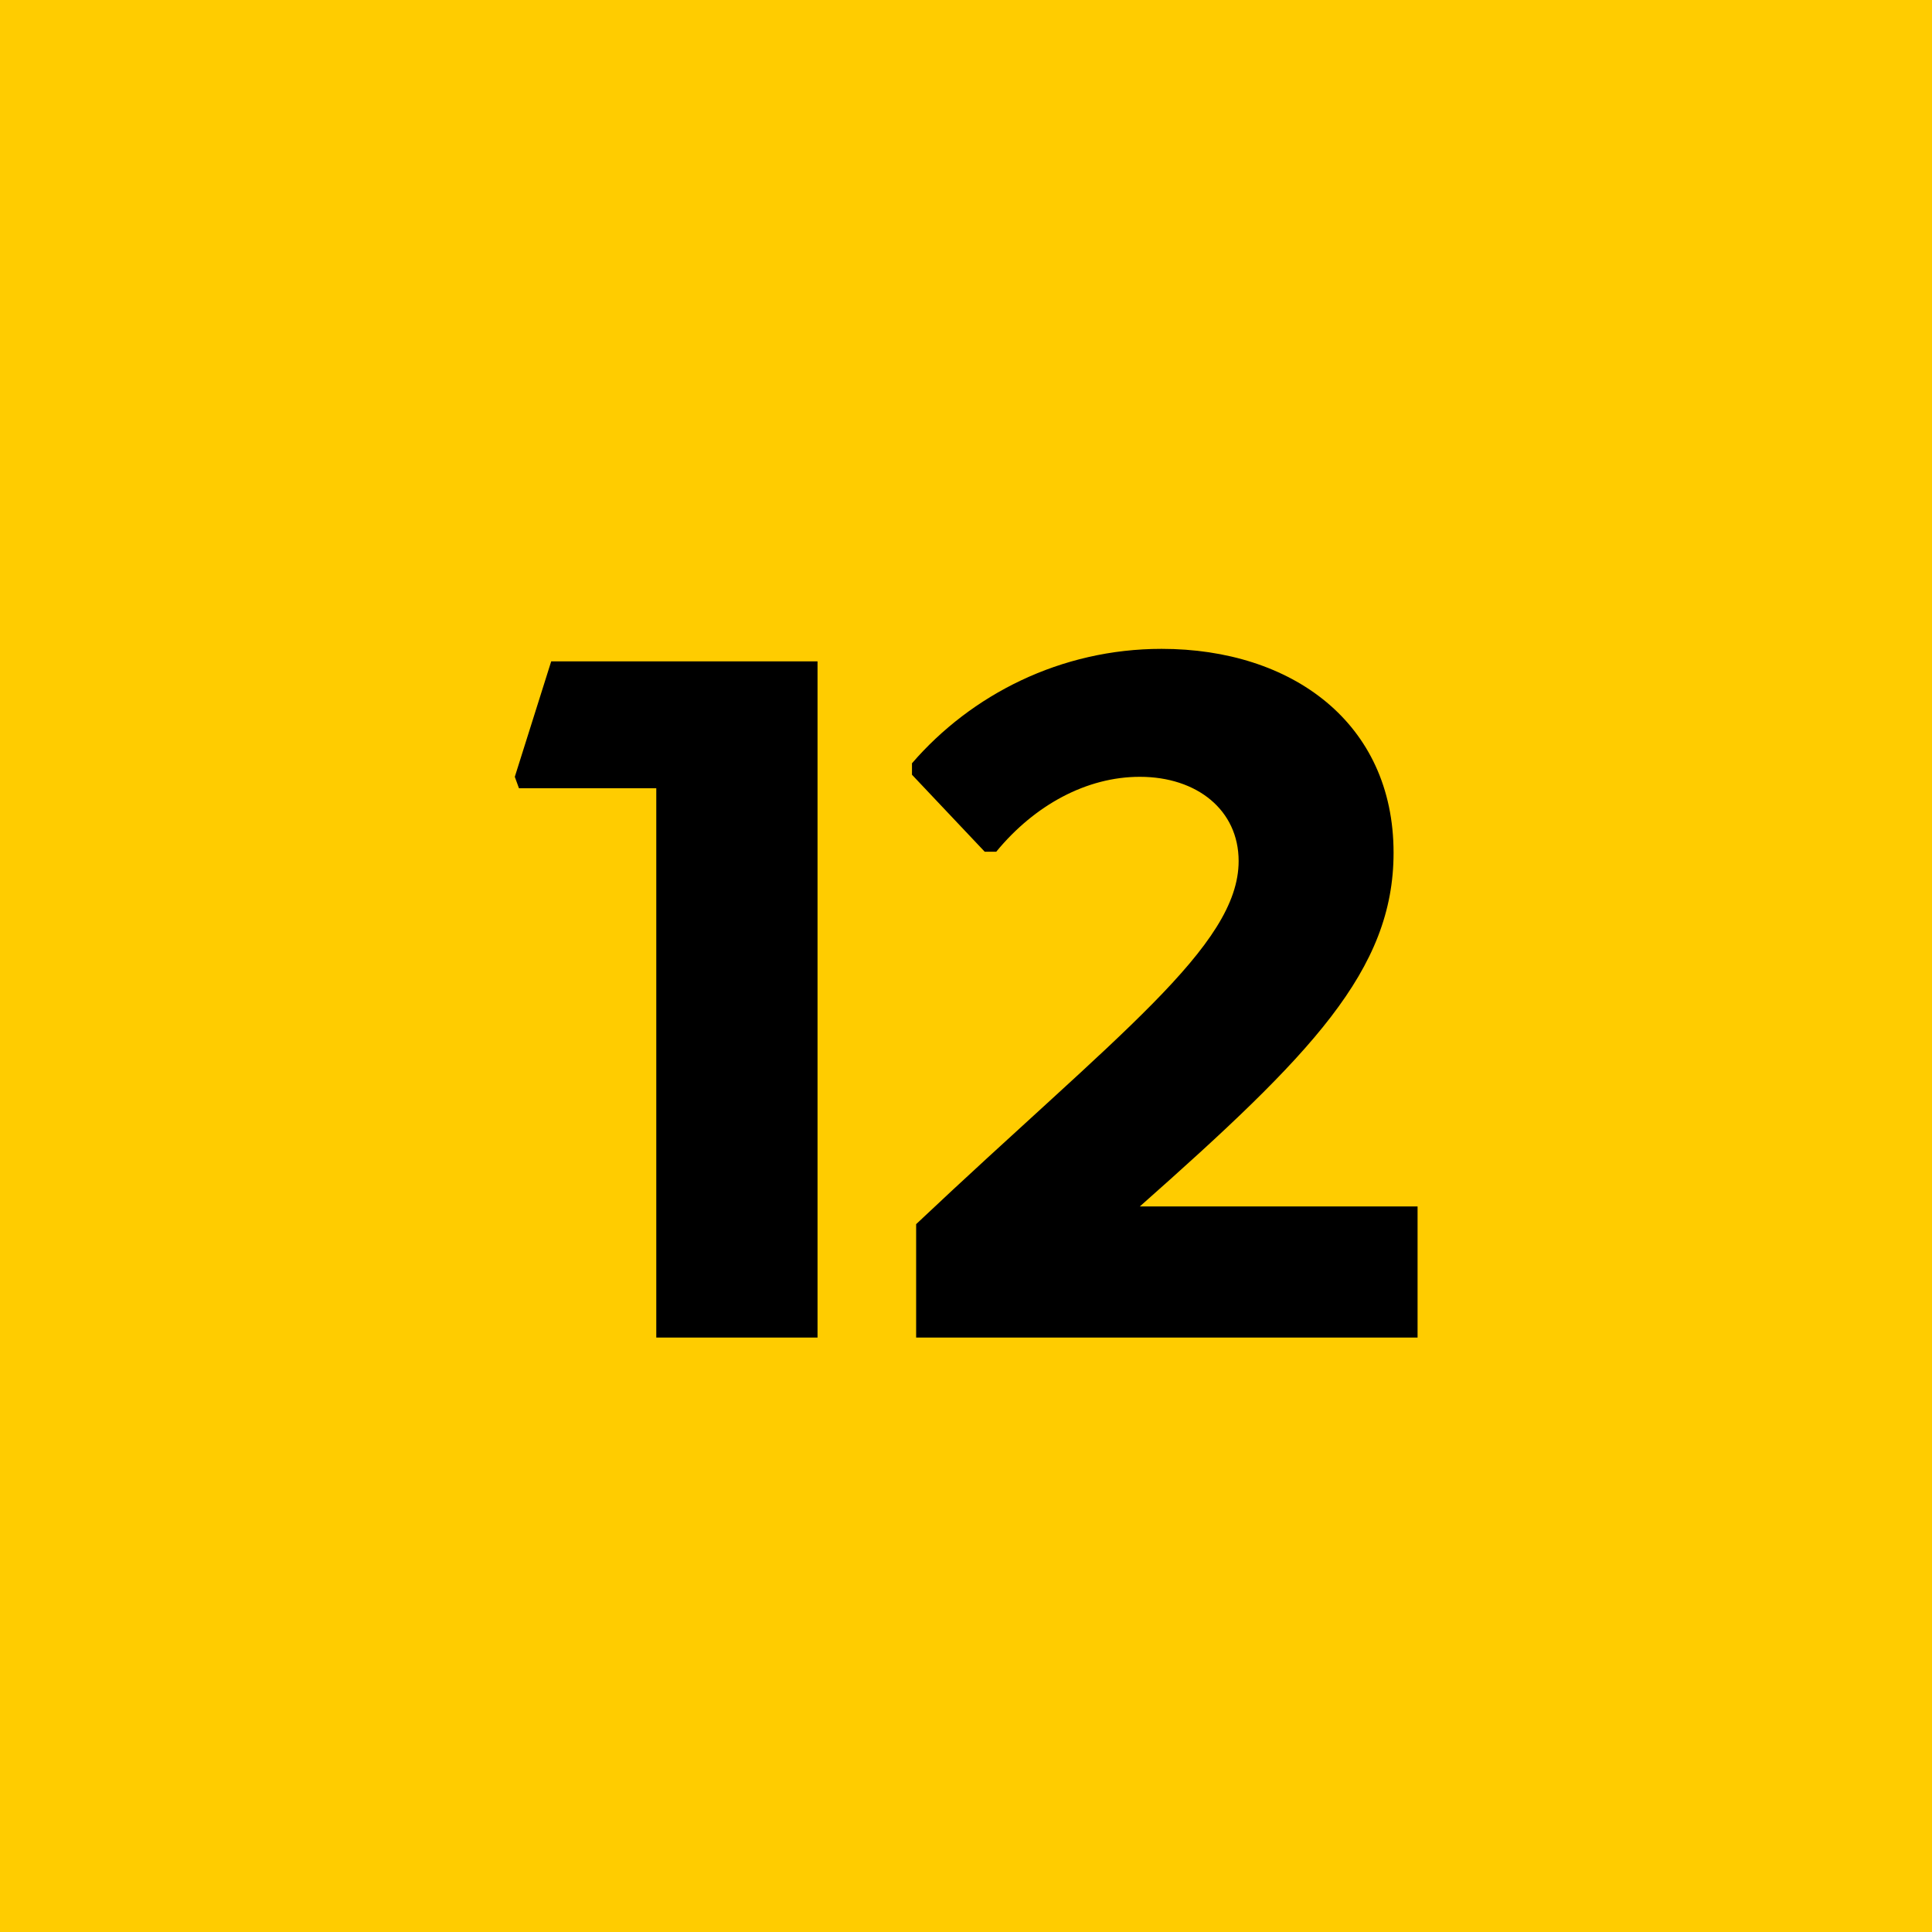
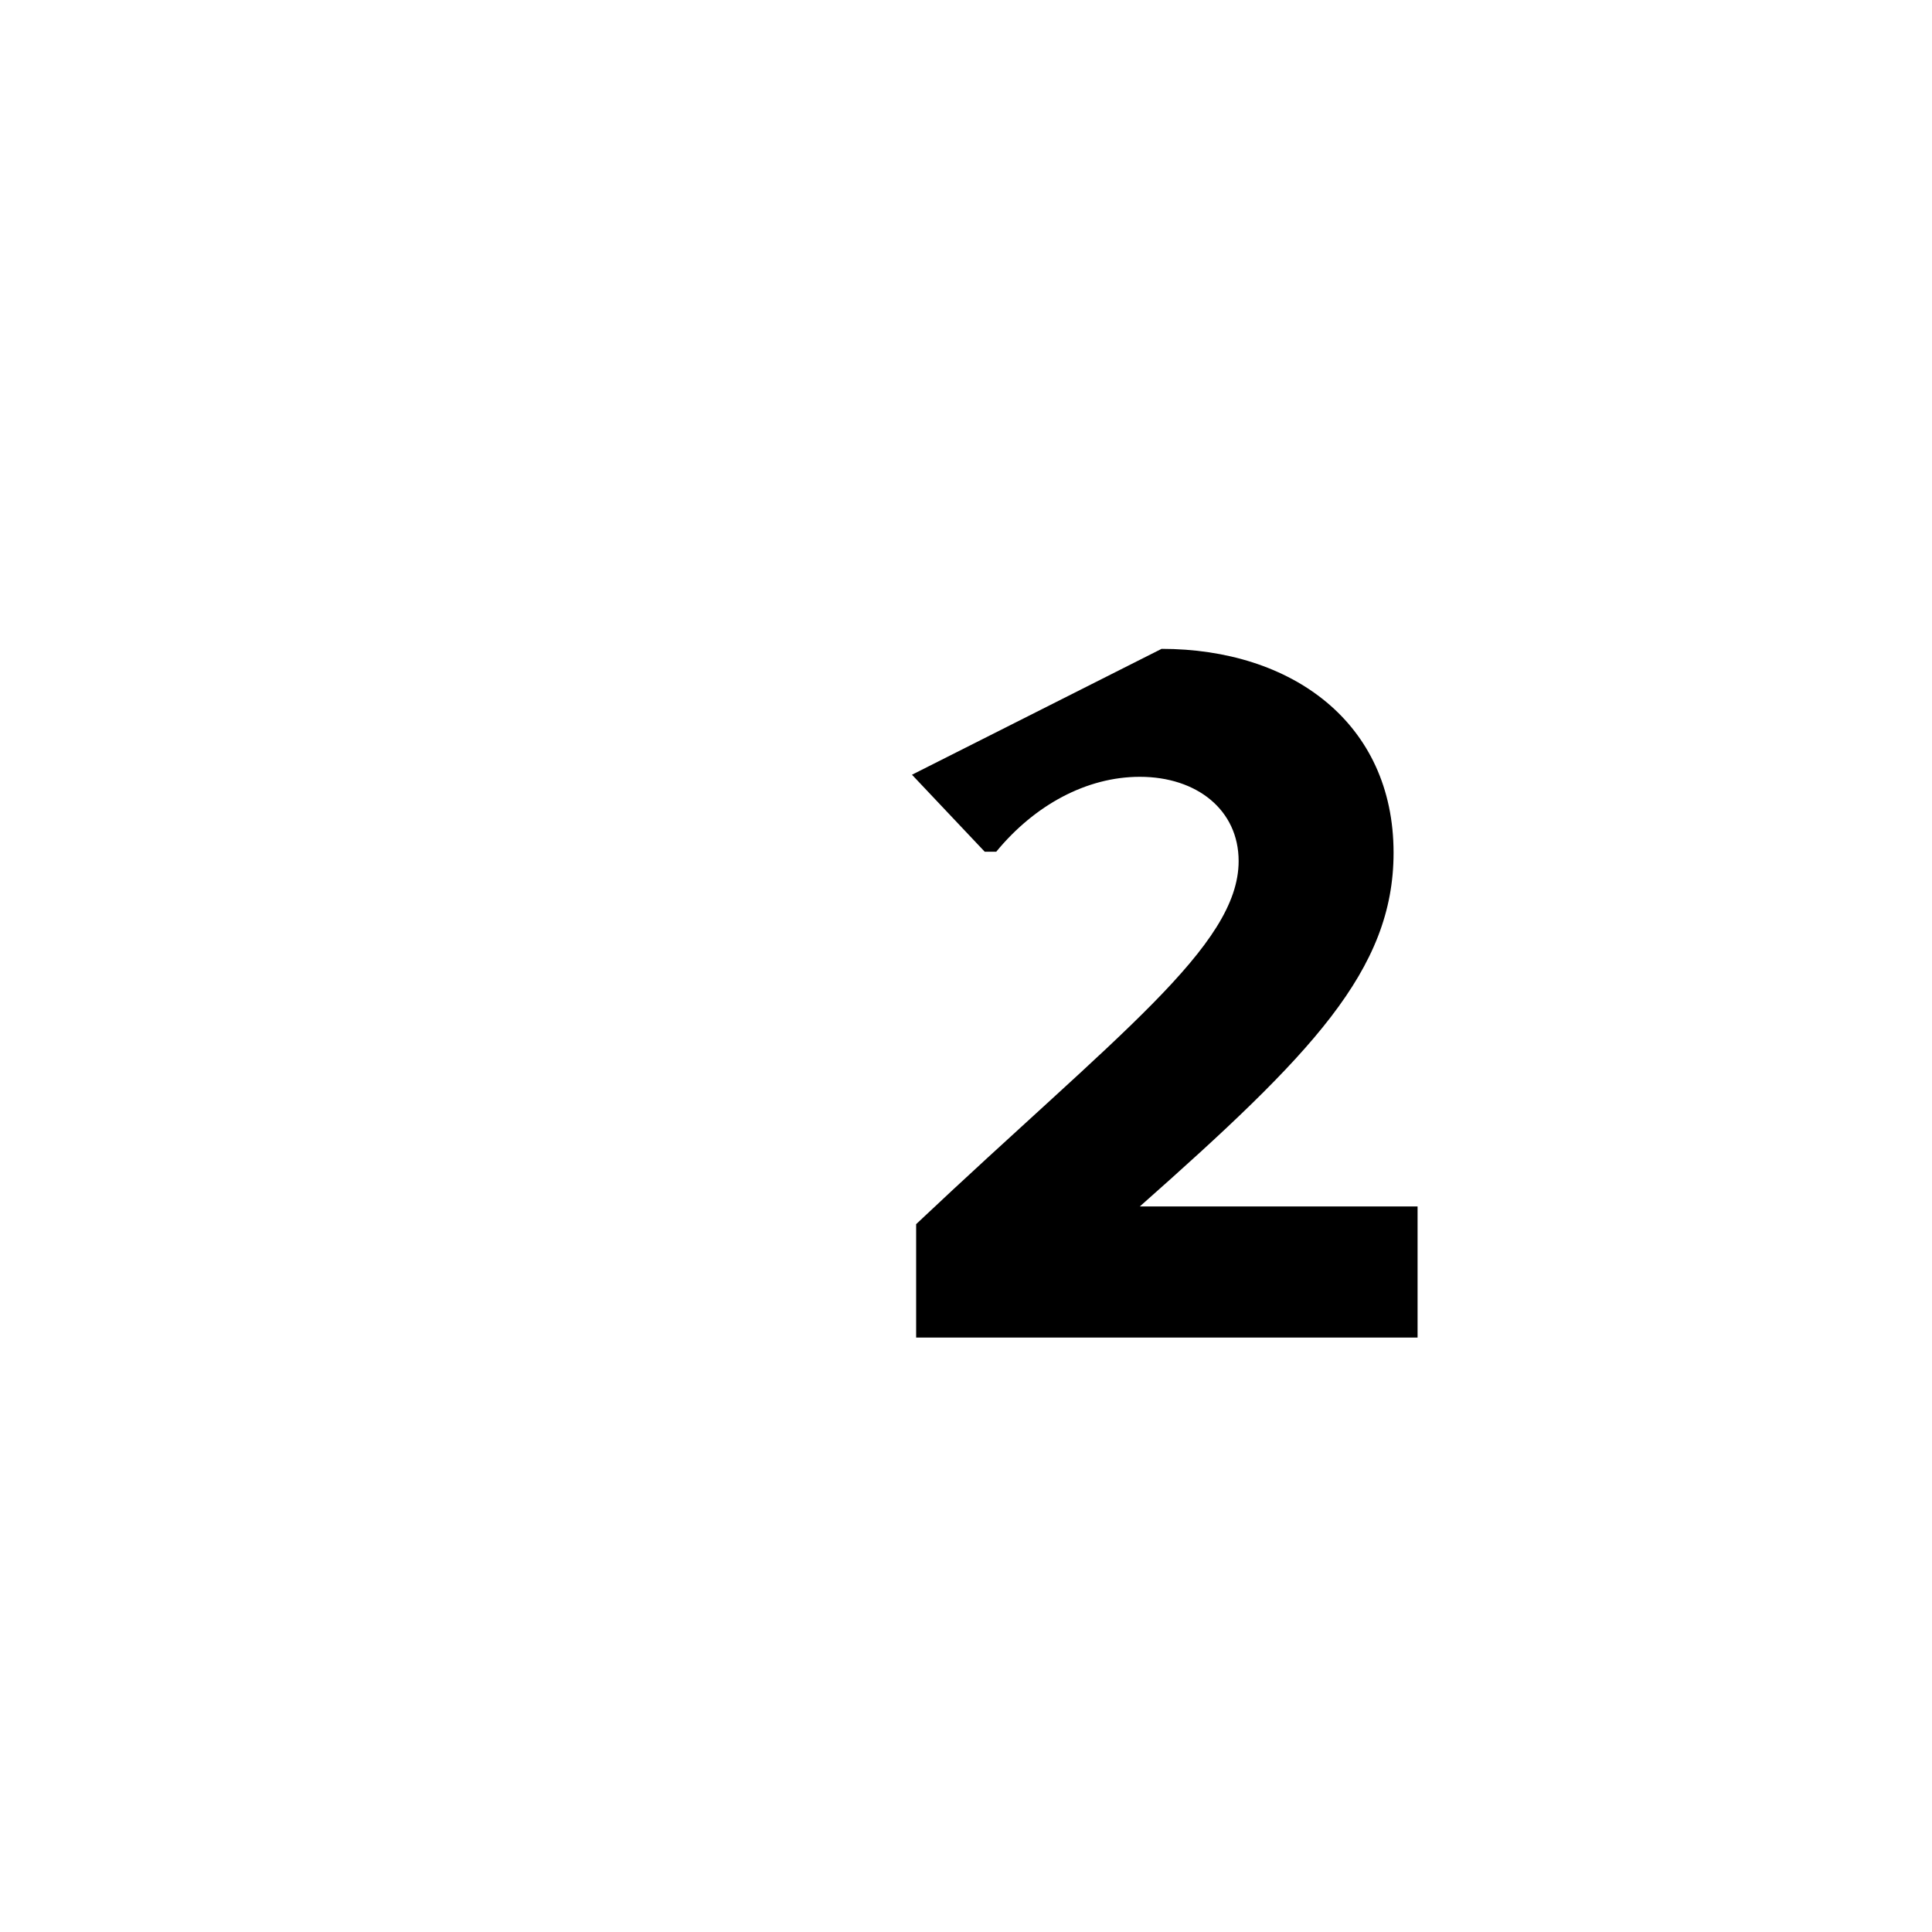
<svg xmlns="http://www.w3.org/2000/svg" width="26px" height="26px" viewBox="0 0 26 26" version="1.1">
  <title>mod_parrilla_icon_mas12</title>
  <g id="mod_parrilla_icon_mas12" stroke="none" stroke-width="1" fill="none" fill-rule="evenodd">
-     <rect fill="#FFCC00" x="0" y="0" width="26" height="26" />
    <g id="12" transform="translate(6.928, 8.732)" fill="#000000" fill-rule="nonzero">
-       <polygon id="Path" points="0.49 0.168 0 1.722 0.056 1.876 1.904 1.876 1.904 9.268 4.074 9.268 4.074 0.168" />
-       <path d="M8.411,7.504 C10.72,5.46 11.826,4.326 11.826,2.744 C11.826,0.994 10.454,0 8.704,0 C7.346,0 6.143,0.616 5.345,1.54 L5.345,1.694 L6.324,2.73 L6.479,2.73 C6.997,2.1 7.697,1.722 8.411,1.722 C9.181,1.722 9.741,2.17 9.741,2.856 C9.741,4.004 8.102,5.194 5.401,7.742 L5.401,9.268 L12.149,9.268 L12.149,7.504 L8.411,7.504 Z" id="Path" />
+       <path d="M8.411,7.504 C10.72,5.46 11.826,4.326 11.826,2.744 C11.826,0.994 10.454,0 8.704,0 L5.345,1.694 L6.324,2.73 L6.479,2.73 C6.997,2.1 7.697,1.722 8.411,1.722 C9.181,1.722 9.741,2.17 9.741,2.856 C9.741,4.004 8.102,5.194 5.401,7.742 L5.401,9.268 L12.149,9.268 L12.149,7.504 L8.411,7.504 Z" id="Path" />
    </g>
  </g>
</svg>